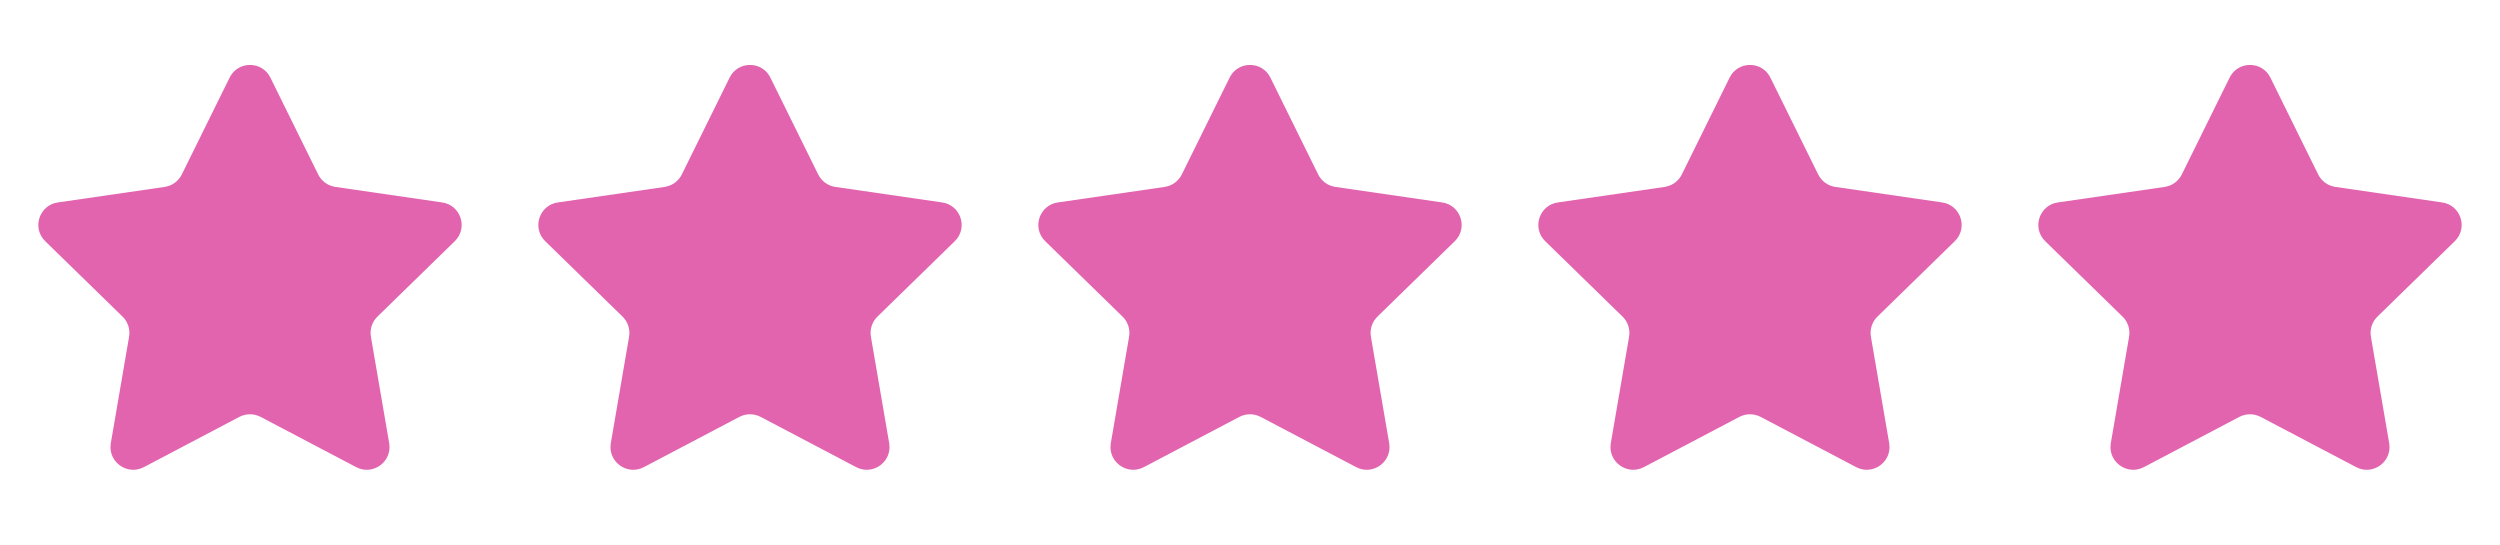
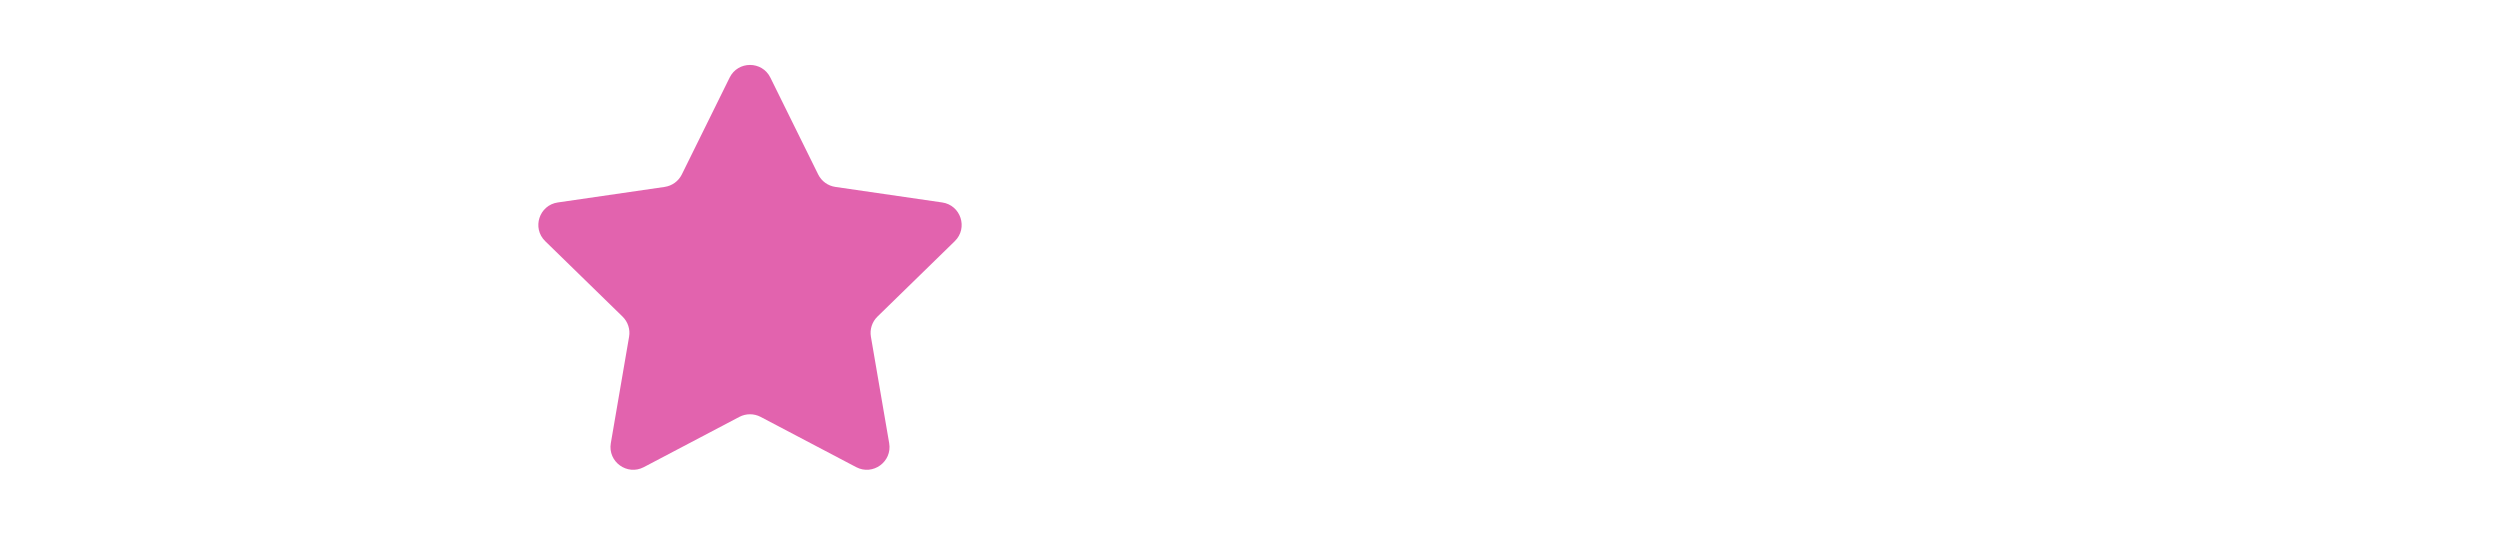
<svg xmlns="http://www.w3.org/2000/svg" width="55" height="12" viewBox="0 0 55 12" fill="none">
-   <path d="M5.052 1.707C5.235 1.336 5.765 1.336 5.948 1.707L7 3.838C7.073 3.986 7.214 4.088 7.377 4.112L9.728 4.454C10.138 4.513 10.302 5.017 10.005 5.306L8.304 6.965C8.186 7.08 8.132 7.246 8.16 7.408L8.562 9.75C8.632 10.158 8.203 10.47 7.836 10.277L5.733 9.171C5.587 9.095 5.413 9.095 5.267 9.171L3.164 10.277C2.797 10.47 2.368 10.158 2.438 9.75L2.84 7.408C2.868 7.246 2.814 7.08 2.696 6.965L0.995 5.306C0.698 5.017 0.862 4.513 1.272 4.454L3.623 4.112C3.786 4.088 3.927 3.986 4 3.838L5.052 1.707Z" fill="#E263AE" />
  <path d="M16.052 1.707C16.235 1.336 16.765 1.336 16.948 1.707L18 3.838C18.073 3.986 18.214 4.088 18.377 4.112L20.728 4.454C21.138 4.513 21.302 5.017 21.005 5.306L19.304 6.965C19.186 7.08 19.132 7.246 19.16 7.408L19.562 9.75C19.632 10.158 19.203 10.47 18.836 10.277L16.733 9.171C16.587 9.095 16.413 9.095 16.267 9.171L14.164 10.277C13.797 10.47 13.368 10.158 13.438 9.75L13.84 7.408C13.868 7.246 13.814 7.08 13.696 6.965L11.995 5.306C11.698 5.017 11.862 4.513 12.272 4.454L14.623 4.112C14.786 4.088 14.927 3.986 15 3.838L16.052 1.707Z" fill="#E263AE" />
-   <path d="M27.052 1.707C27.235 1.336 27.765 1.336 27.948 1.707L29 3.838C29.073 3.986 29.214 4.088 29.377 4.112L31.728 4.454C32.138 4.513 32.302 5.017 32.005 5.306L30.304 6.965C30.186 7.08 30.132 7.246 30.16 7.408L30.562 9.75C30.632 10.158 30.203 10.47 29.836 10.277L27.733 9.171C27.587 9.095 27.413 9.095 27.267 9.171L25.164 10.277C24.797 10.47 24.368 10.158 24.438 9.75L24.84 7.408C24.868 7.246 24.814 7.08 24.696 6.965L22.995 5.306C22.698 5.017 22.862 4.513 23.272 4.454L25.623 4.112C25.786 4.088 25.927 3.986 26 3.838L27.052 1.707Z" fill="#E263AE" />
-   <path d="M38.052 1.707C38.235 1.336 38.765 1.336 38.948 1.707L40 3.838C40.073 3.986 40.214 4.088 40.377 4.112L42.728 4.454C43.138 4.513 43.302 5.017 43.005 5.306L41.304 6.965C41.186 7.08 41.132 7.246 41.16 7.408L41.562 9.75C41.632 10.158 41.203 10.47 40.836 10.277L38.733 9.171C38.587 9.095 38.413 9.095 38.267 9.171L36.164 10.277C35.797 10.47 35.368 10.158 35.438 9.75L35.84 7.408C35.868 7.246 35.814 7.08 35.696 6.965L33.995 5.306C33.698 5.017 33.862 4.513 34.272 4.454L36.623 4.112C36.786 4.088 36.927 3.986 37 3.838L38.052 1.707Z" fill="#E263AE" />
-   <path d="M49.052 1.707C49.235 1.336 49.765 1.336 49.948 1.707L51 3.838C51.073 3.986 51.214 4.088 51.377 4.112L53.728 4.454C54.138 4.513 54.302 5.017 54.005 5.306L52.304 6.965C52.186 7.08 52.132 7.246 52.16 7.408L52.562 9.75C52.632 10.158 52.203 10.47 51.836 10.277L49.733 9.171C49.587 9.095 49.413 9.095 49.267 9.171L47.164 10.277C46.797 10.47 46.368 10.158 46.438 9.75L46.84 7.408C46.868 7.246 46.814 7.08 46.696 6.965L44.995 5.306C44.698 5.017 44.862 4.513 45.272 4.454L47.623 4.112C47.786 4.088 47.927 3.986 48 3.838L49.052 1.707Z" fill="#E263AE" />
</svg>